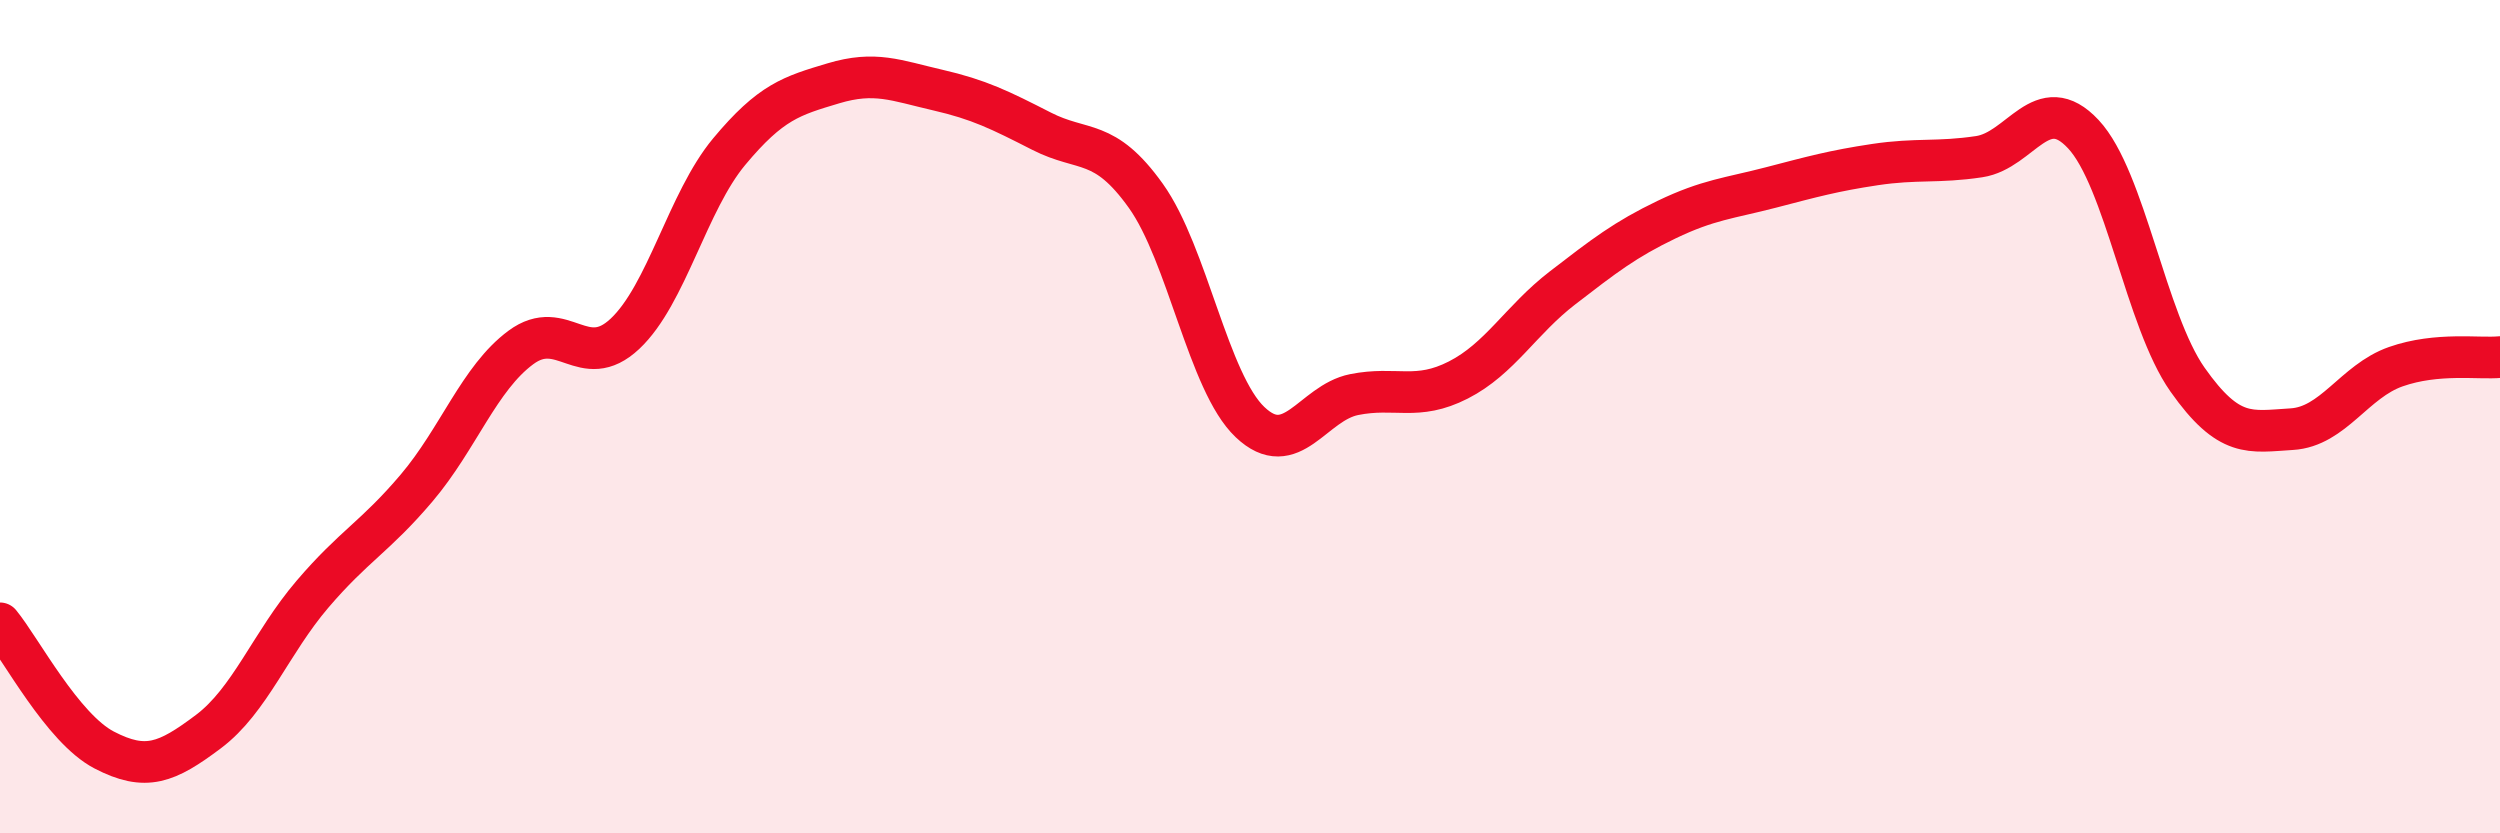
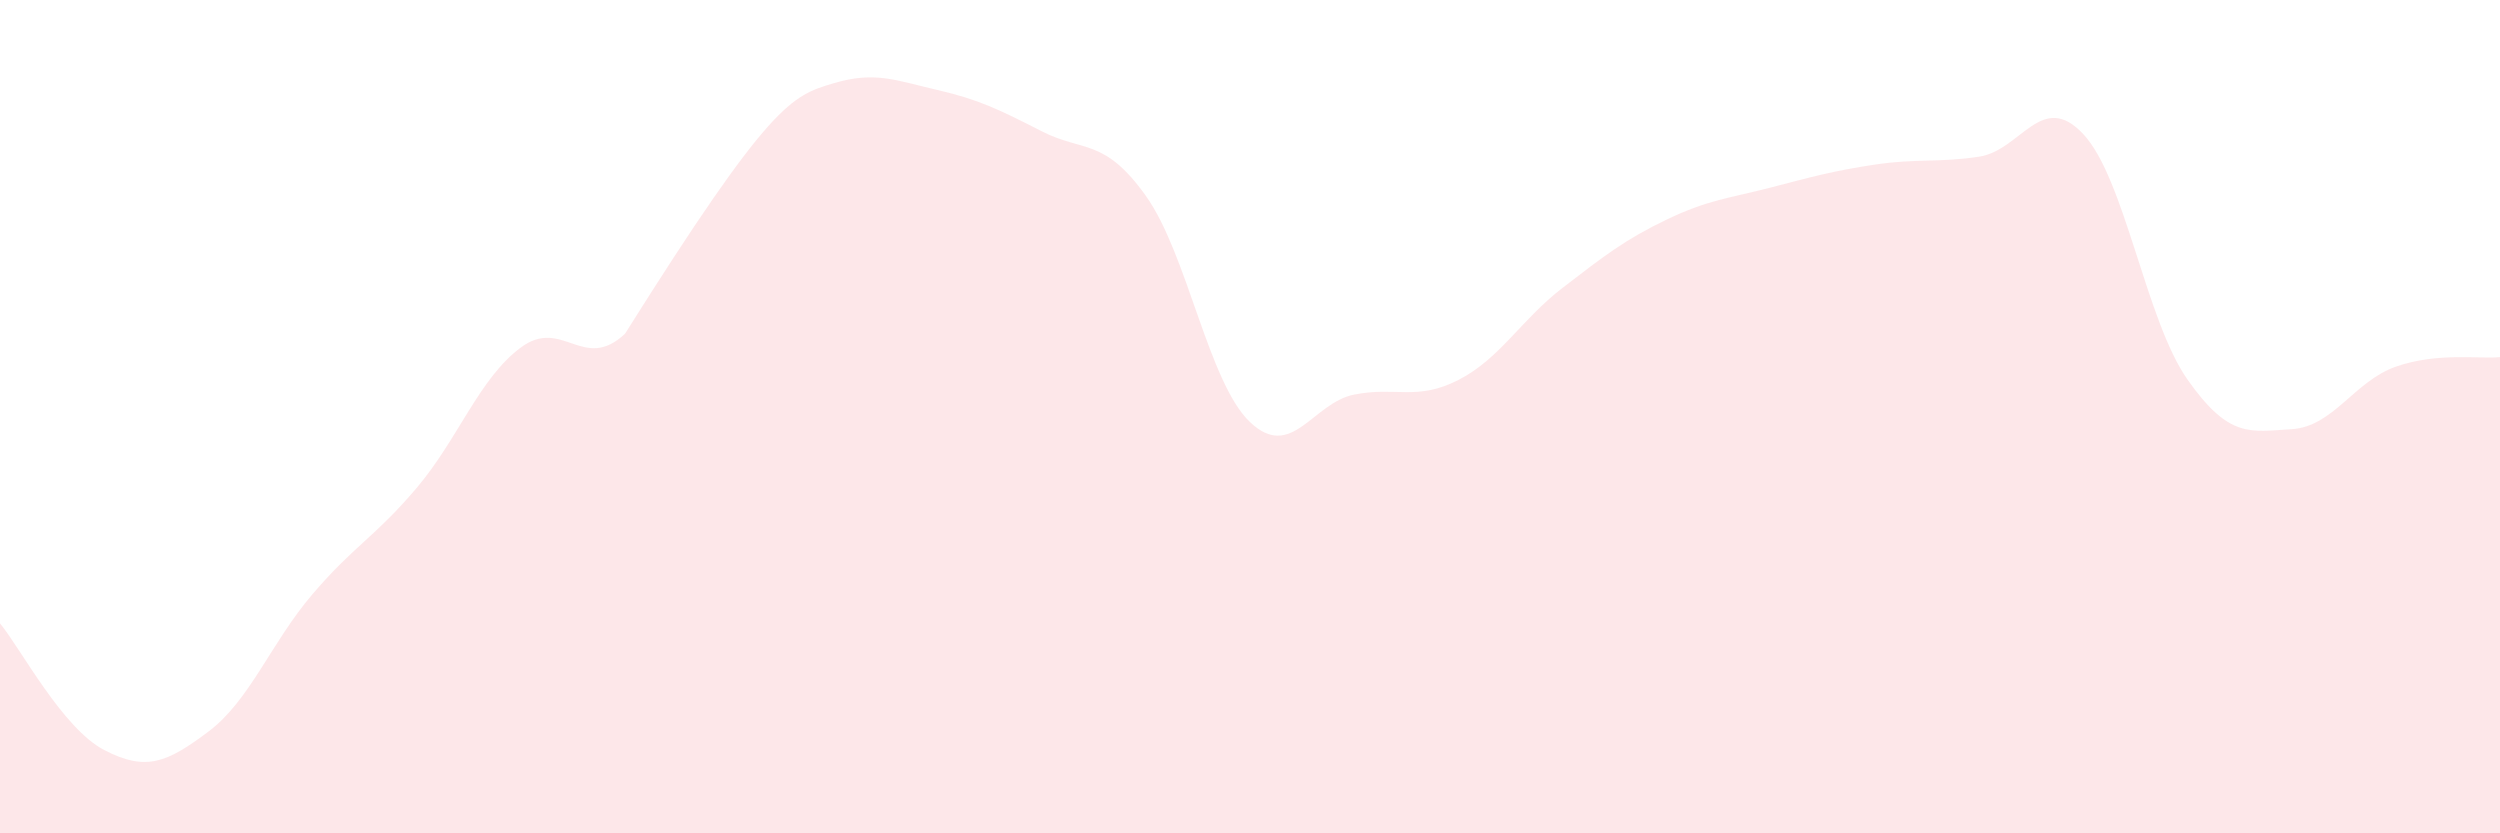
<svg xmlns="http://www.w3.org/2000/svg" width="60" height="20" viewBox="0 0 60 20">
-   <path d="M 0,14.96 C 0.5,15.57 1.5,17.48 2.5,18 C 3.5,18.52 4,18.31 5,17.56 C 6,16.81 6.5,15.43 7.5,14.26 C 8.5,13.09 9,12.89 10,11.71 C 11,10.53 11.5,9.08 12.5,8.34 C 13.5,7.6 14,8.95 15,8.01 C 16,7.07 16.5,4.84 17.5,3.64 C 18.5,2.44 19,2.3 20,2 C 21,1.7 21.5,1.93 22.5,2.16 C 23.5,2.39 24,2.64 25,3.15 C 26,3.66 26.5,3.3 27.5,4.7 C 28.5,6.1 29,9.18 30,10.13 C 31,11.08 31.5,9.67 32.5,9.47 C 33.5,9.27 34,9.63 35,9.12 C 36,8.61 36.5,7.68 37.5,6.91 C 38.5,6.14 39,5.75 40,5.27 C 41,4.79 41.5,4.76 42.5,4.5 C 43.5,4.24 44,4.1 45,3.95 C 46,3.8 46.5,3.91 47.5,3.76 C 48.5,3.61 49,2.15 50,3.22 C 51,4.29 51.5,7.69 52.5,9.11 C 53.5,10.53 54,10.36 55,10.3 C 56,10.24 56.5,9.15 57.5,8.8 C 58.5,8.45 59.5,8.62 60,8.57L60 20L0 20Z" fill="#EB0A25" opacity="0.1" stroke-linecap="round" stroke-linejoin="round" />
-   <path d="M 0,14.96 C 0.5,15.57 1.5,17.48 2.5,18 C 3.5,18.52 4,18.31 5,17.56 C 6,16.81 6.5,15.43 7.5,14.26 C 8.5,13.09 9,12.89 10,11.71 C 11,10.53 11.5,9.08 12.5,8.34 C 13.5,7.6 14,8.95 15,8.01 C 16,7.07 16.5,4.84 17.5,3.64 C 18.5,2.44 19,2.3 20,2 C 21,1.7 21.5,1.93 22.5,2.16 C 23.5,2.39 24,2.64 25,3.15 C 26,3.66 26.5,3.3 27.5,4.7 C 28.5,6.1 29,9.18 30,10.13 C 31,11.08 31.5,9.67 32.5,9.47 C 33.5,9.27 34,9.63 35,9.12 C 36,8.61 36.5,7.68 37.5,6.91 C 38.5,6.14 39,5.75 40,5.27 C 41,4.79 41.5,4.76 42.5,4.5 C 43.5,4.24 44,4.1 45,3.95 C 46,3.8 46.5,3.91 47.5,3.76 C 48.5,3.61 49,2.15 50,3.22 C 51,4.29 51.5,7.69 52.5,9.11 C 53.5,10.53 54,10.36 55,10.3 C 56,10.24 56.5,9.15 57.5,8.8 C 58.5,8.45 59.5,8.62 60,8.57" stroke="#EB0A25" stroke-width="1" fill="none" stroke-linecap="round" stroke-linejoin="round" />
+   <path d="M 0,14.96 C 0.5,15.57 1.5,17.48 2.5,18 C 3.5,18.52 4,18.31 5,17.56 C 6,16.81 6.5,15.43 7.5,14.26 C 8.5,13.09 9,12.89 10,11.71 C 11,10.53 11.5,9.08 12.5,8.34 C 13.5,7.6 14,8.95 15,8.01 C 18.5,2.44 19,2.3 20,2 C 21,1.7 21.5,1.93 22.5,2.16 C 23.5,2.39 24,2.64 25,3.15 C 26,3.66 26.5,3.3 27.5,4.7 C 28.5,6.1 29,9.18 30,10.13 C 31,11.08 31.5,9.67 32.5,9.47 C 33.5,9.27 34,9.63 35,9.12 C 36,8.61 36.5,7.68 37.5,6.91 C 38.5,6.14 39,5.75 40,5.27 C 41,4.79 41.5,4.76 42.5,4.5 C 43.5,4.24 44,4.1 45,3.95 C 46,3.8 46.5,3.91 47.5,3.76 C 48.5,3.61 49,2.15 50,3.22 C 51,4.29 51.5,7.69 52.5,9.11 C 53.5,10.53 54,10.36 55,10.3 C 56,10.24 56.5,9.15 57.5,8.8 C 58.5,8.45 59.5,8.62 60,8.57L60 20L0 20Z" fill="#EB0A25" opacity="0.1" stroke-linecap="round" stroke-linejoin="round" />
</svg>